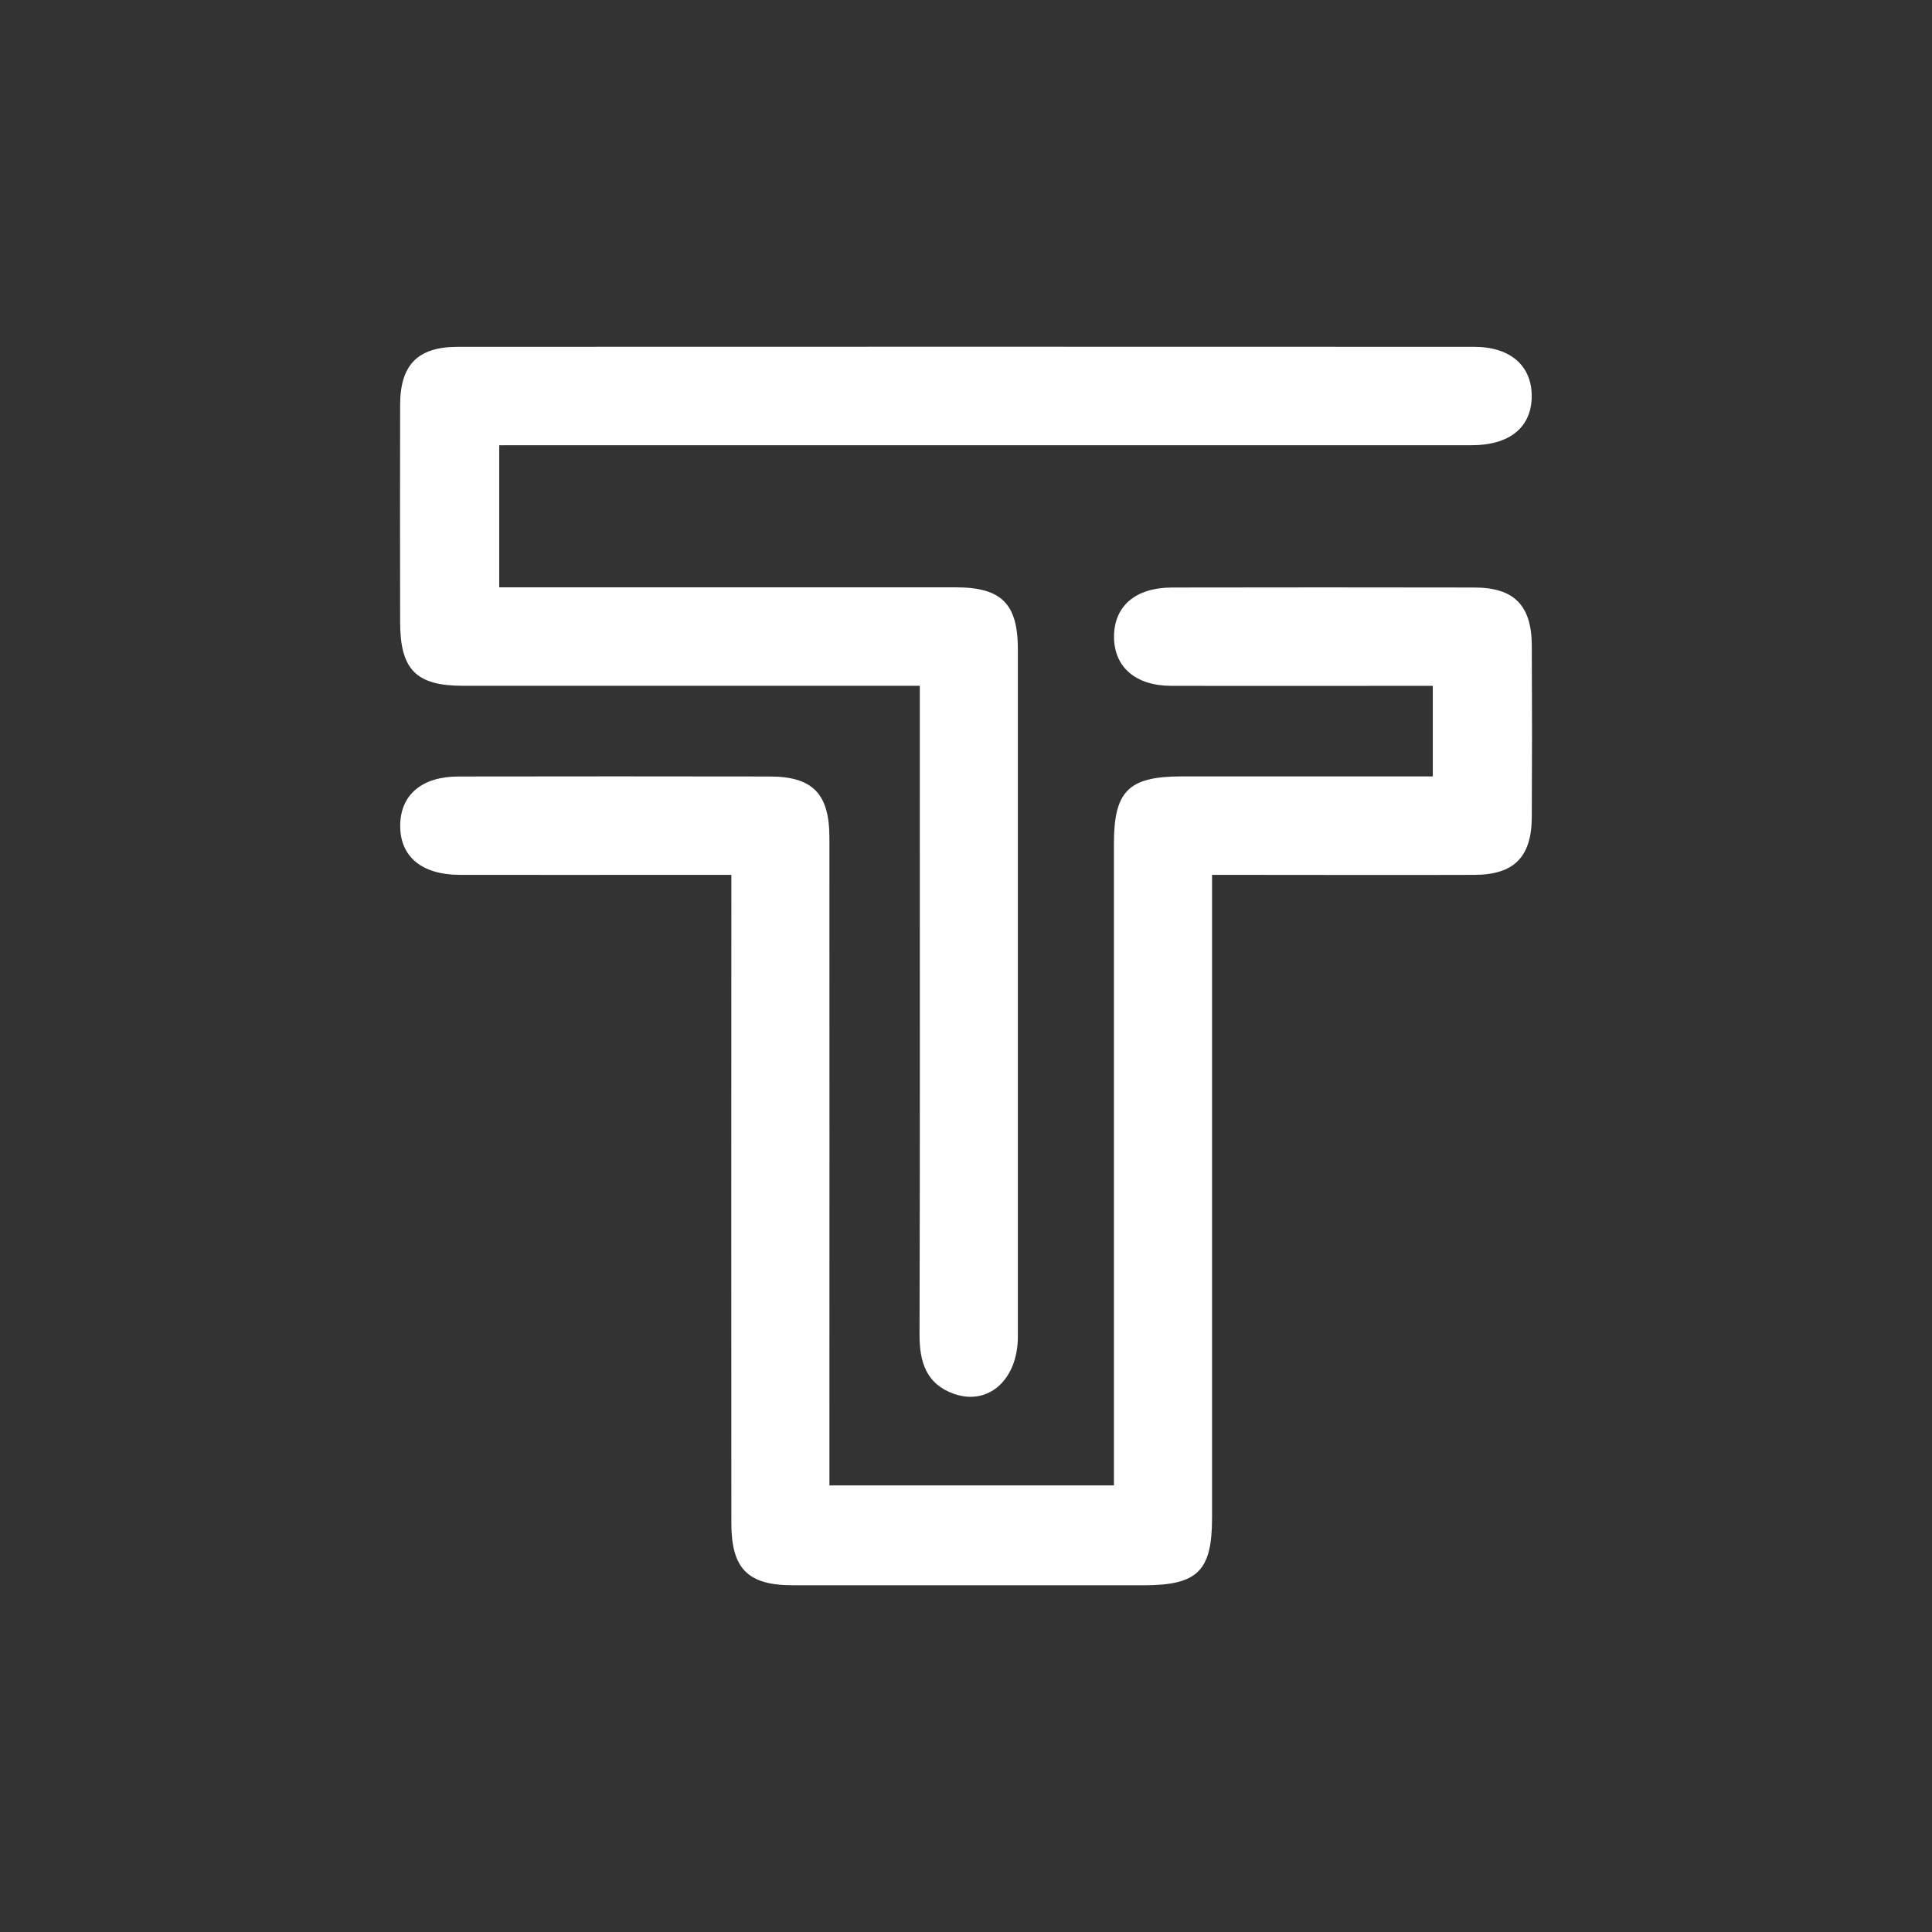
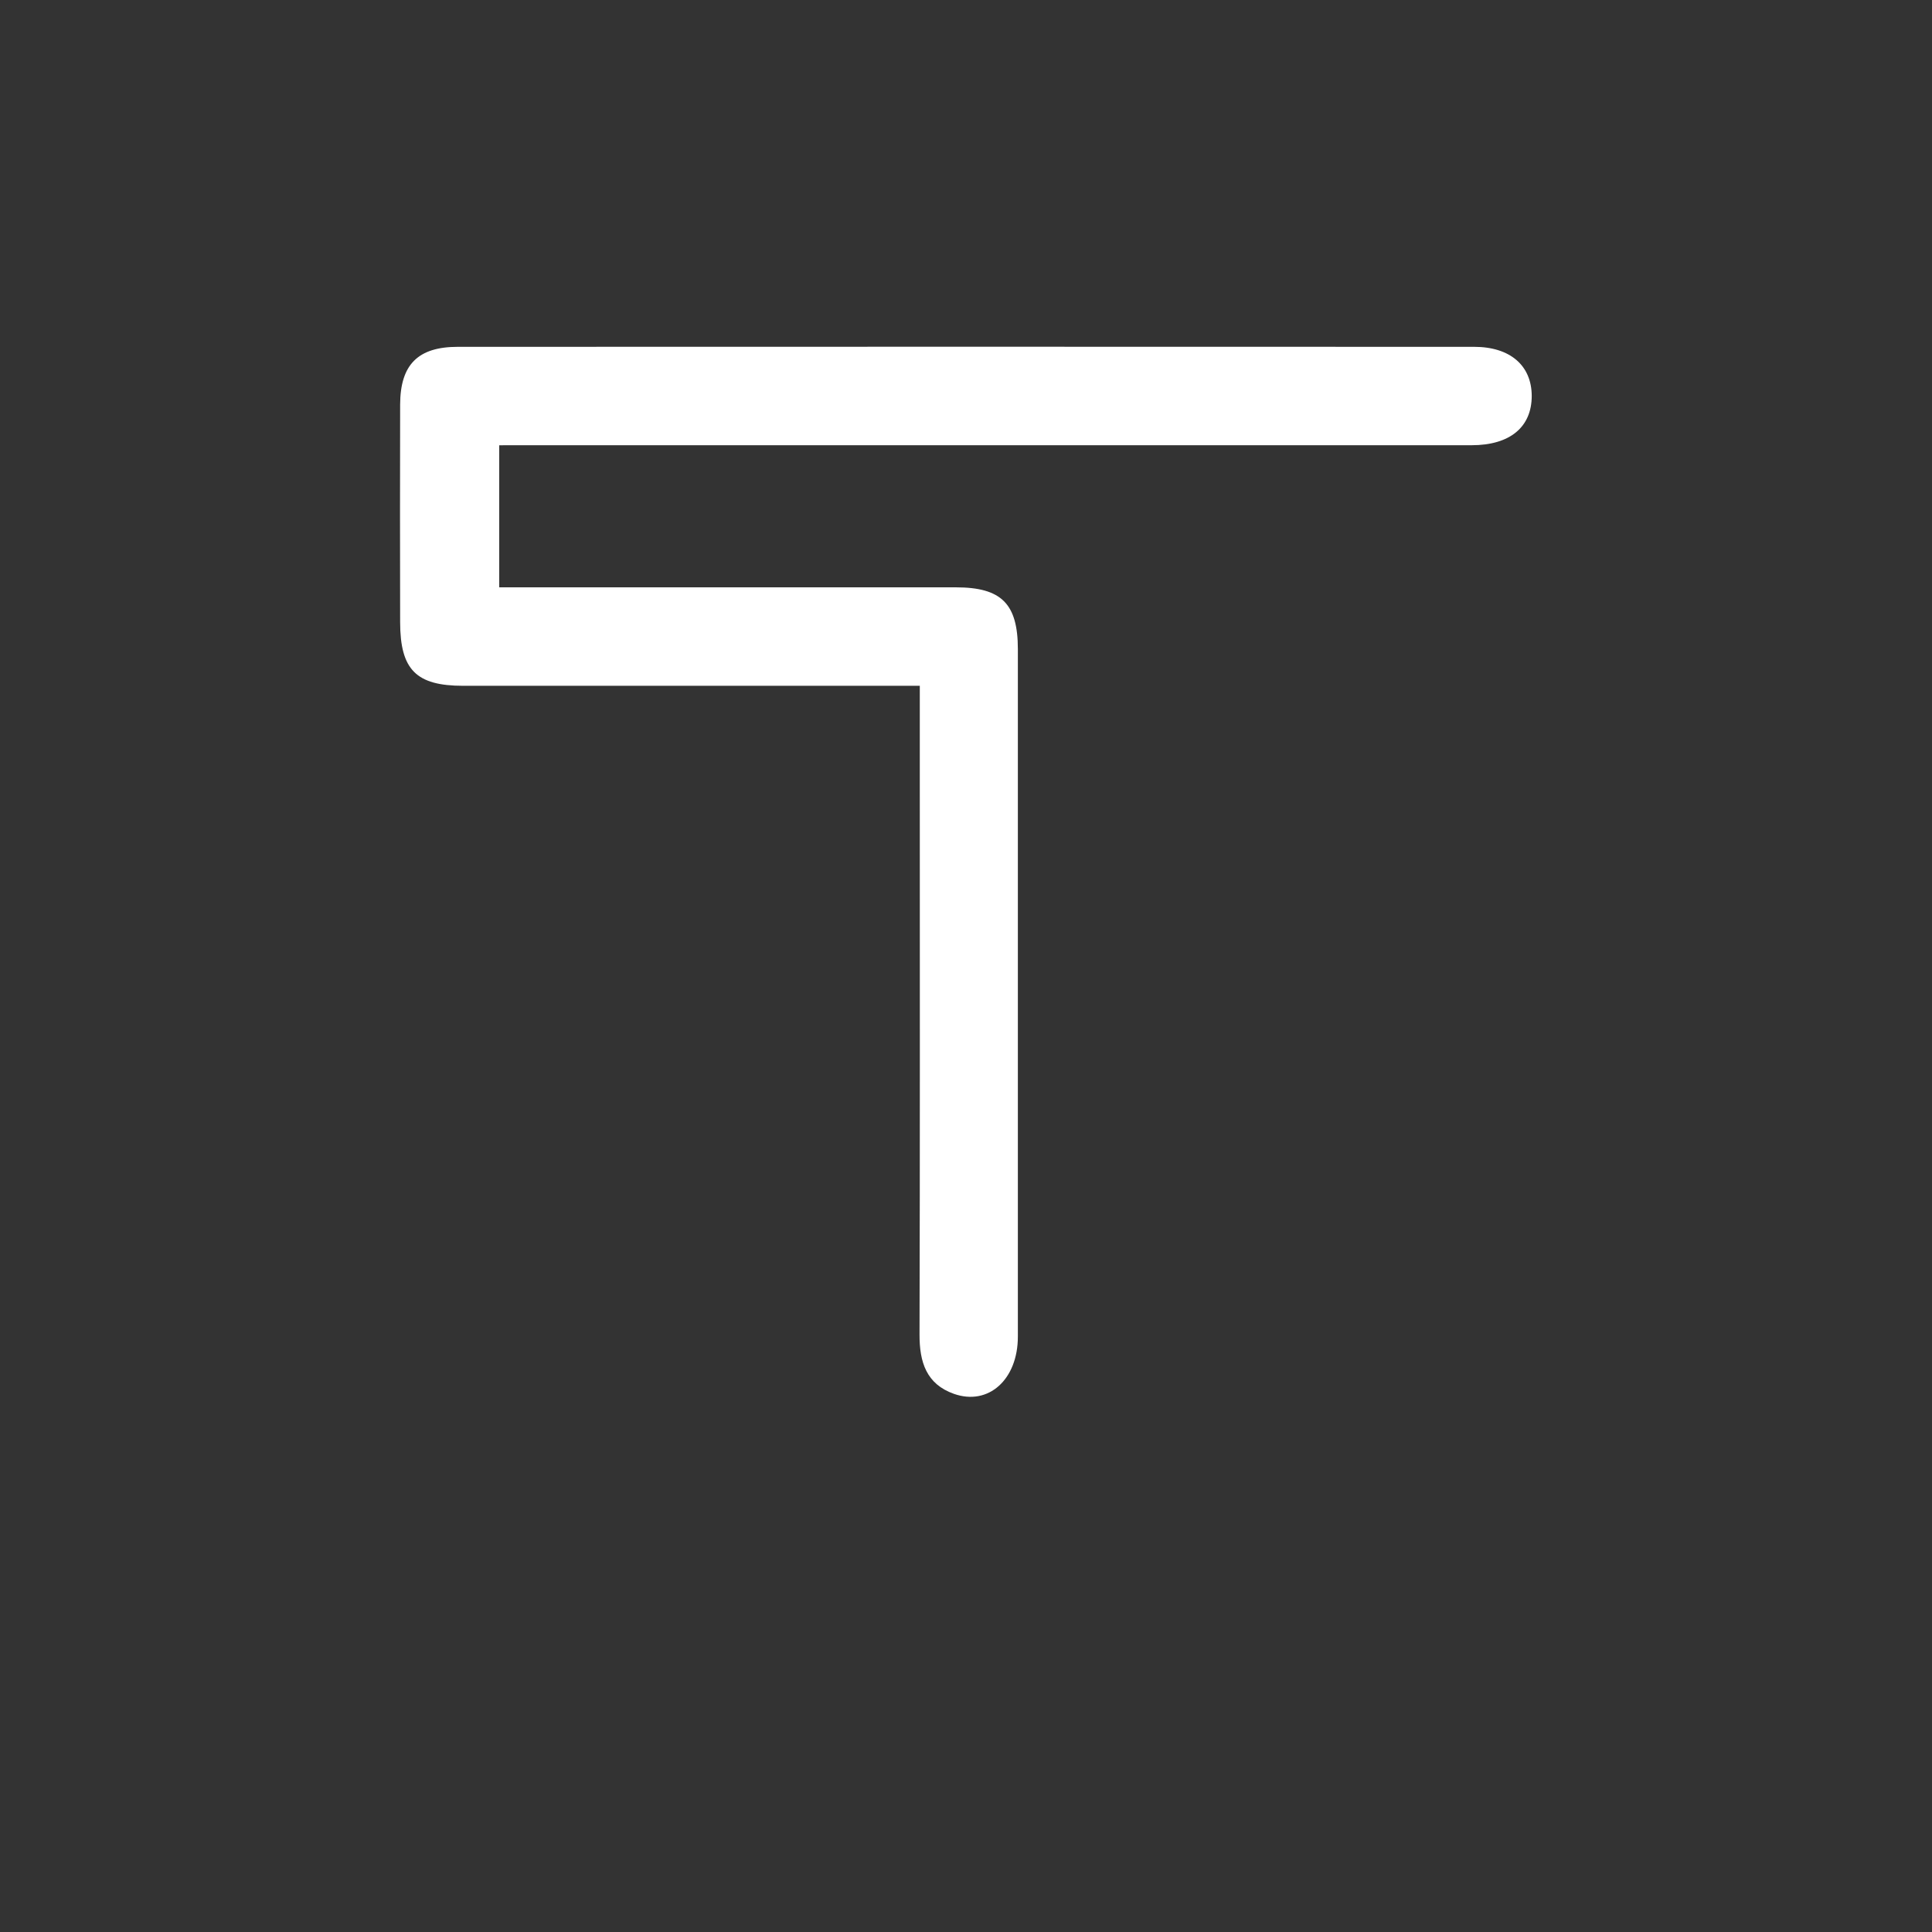
<svg xmlns="http://www.w3.org/2000/svg" id="Layer_1" data-name="Layer 1" viewBox="0 0 1024 1024">
  <rect x="0" y="0" width="1024" height="1024" fill="#333333" stroke="none" />
  <defs>
    <style>.cls-1{fill:#fff;}</style>
  </defs>
-   <path class="cls-1" d="M759.41,411.51v-48H743.28c-40.86,0-81.71.09-122.56,0-19-.06-30.37-10.11-30.26-26.24s11.49-25.83,30.63-25.87q80.19-.15,160.38,0c21,0,30.29,9.47,30.41,30.64q.24,45.54,0,91.08c-.12,21.16-9.41,30.51-30.47,30.58-40.34.14-80.69,0-121,0h-18v17.55q0,161.67,0,323.32c0,28.06-7.7,35.65-36.07,35.66q-93,0-186.1,0c-23.93,0-32.6-8.78-32.61-33q-.08-161.65,0-323.31V463.69H360.15c-38.84,0-77.67.07-116.51,0-20.28-.05-31.78-9.83-31.52-26.49.24-16,11.56-25.6,30.85-25.64q82.47-.14,164.92,0c22.83,0,31.7,9.09,31.71,32.41q.07,162.42,0,324.84v18.5H590.4V770.56q0-161.65,0-323.31c0-28.05,7.76-35.73,36-35.74Z" />
  <path class="cls-1" d="M264.6,236V311.3h16.53q112.74,0,225.48,0c24.15,0,32.87,8.67,32.88,32.78q.06,182.17,0,364.35c0,22.8-15.62,36.8-33.91,30.33-14.62-5.17-18.25-16.84-18.21-31.42.27-97.66.14-195.33.14-293V363.49H471q-112.74,0-225.48,0c-25,0-33.4-8.53-33.44-33.74-.05-38.46-.12-76.92,0-115.38.09-21.12,9.45-30.53,30.53-30.54q269.36-.1,538.72,0c19.1,0,30.46,9.92,30.52,26,0,16.51-11.51,26.15-31.87,26.15q-248.18.06-496.35,0Z" />
</svg>